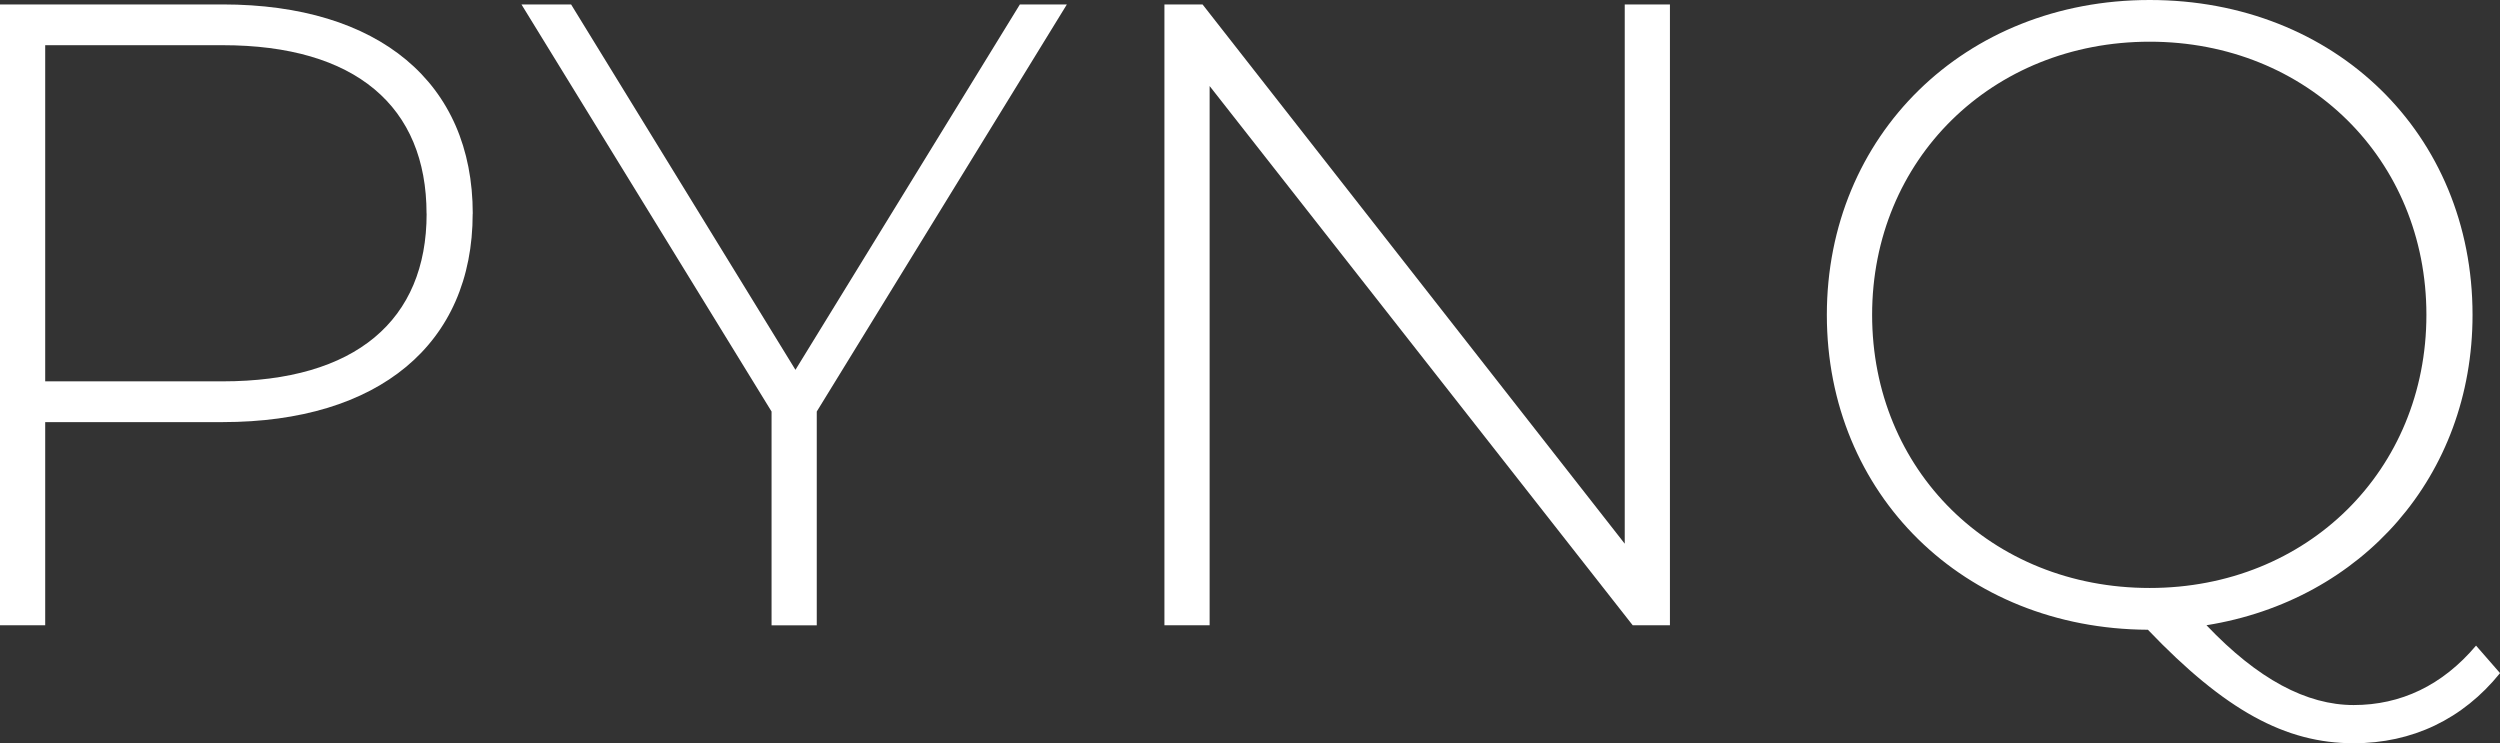
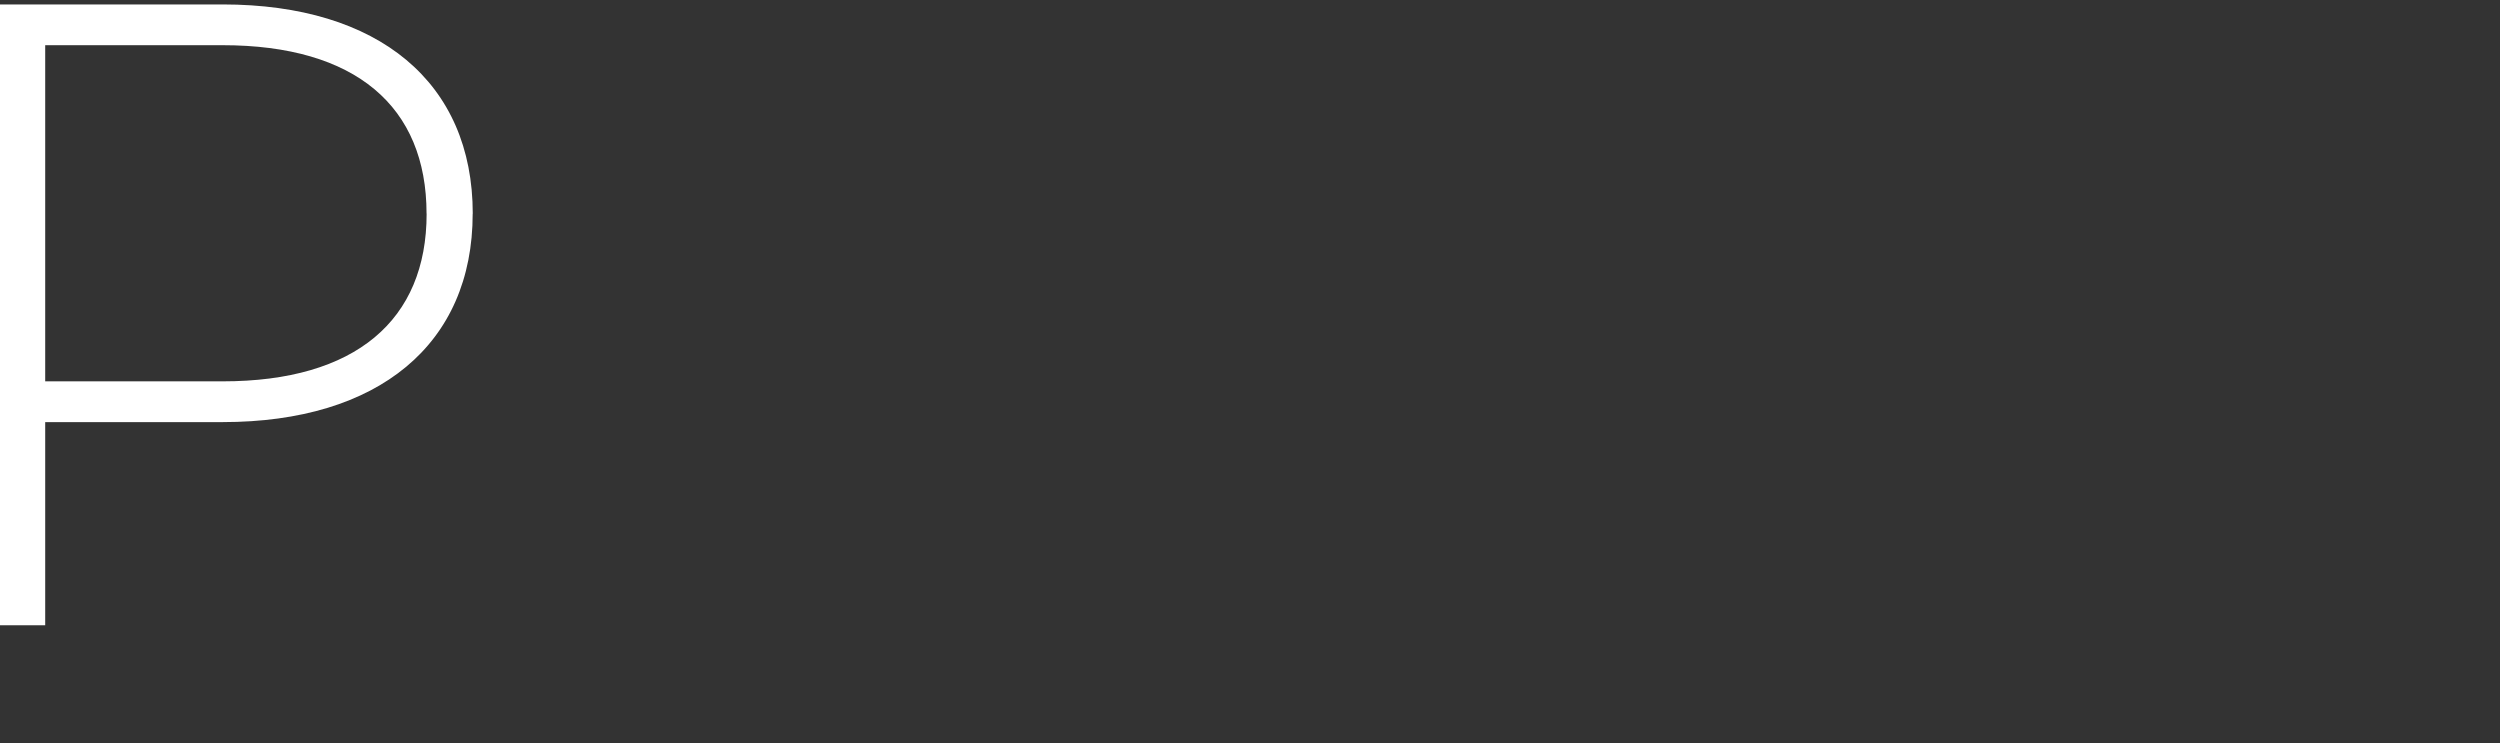
<svg xmlns="http://www.w3.org/2000/svg" id="Layer_2" viewBox="0 0 321.36 95.54">
  <rect x="0" y="0" width="321.36" height="95.54" fill="#333333" stroke="none" />
  <defs>
    <style>.cls-1{fill:#fff;}</style>
  </defs>
  <g id="Layer_1-2">
    <path class="cls-1" d="M60.76,27.47c0,16.76-12.08,26.79-32.15,26.79H5.81v26.11H0V.57H28.62c20.06,0,32.15,10.03,32.15,26.9Zm-5.93,0c0-13.79-9.12-21.66-26.22-21.66H5.81V49.02H28.62c17.1,0,26.22-7.87,26.22-21.55Z" />
-     <path class="cls-1" d="M104.99,52.9v27.48h-5.81v-27.48L67.03,.57h6.38l28.84,46.97L131.1,.57h6.04l-32.15,52.33Z" />
-     <path class="cls-1" d="M214.66,.57V80.37h-4.79L155.49,11.06V80.37h-5.81V.57h4.9l54.27,69.32V.57h5.81Z" />
-     <path class="cls-1" d="M321.36,86.53c-4.79,5.93-11.29,9.01-18.81,9.01-8.78,0-16.53-4.22-26.45-14.59-23.71-.11-41.27-17.44-41.27-40.47S252.5,0,276.33,0s41.5,17.21,41.5,40.47c0,20.75-14.25,36.71-34.2,39.9,6.61,6.95,12.88,10.26,18.92,10.26s11.4-2.51,15.73-7.64l3.08,3.53Zm-45.03-10.95c20.29,0,35.57-15.16,35.57-35.11s-15.28-35.11-35.57-35.11-35.68,15.16-35.68,35.11,15.28,35.11,35.68,35.11Z" />
  </g>
</svg>